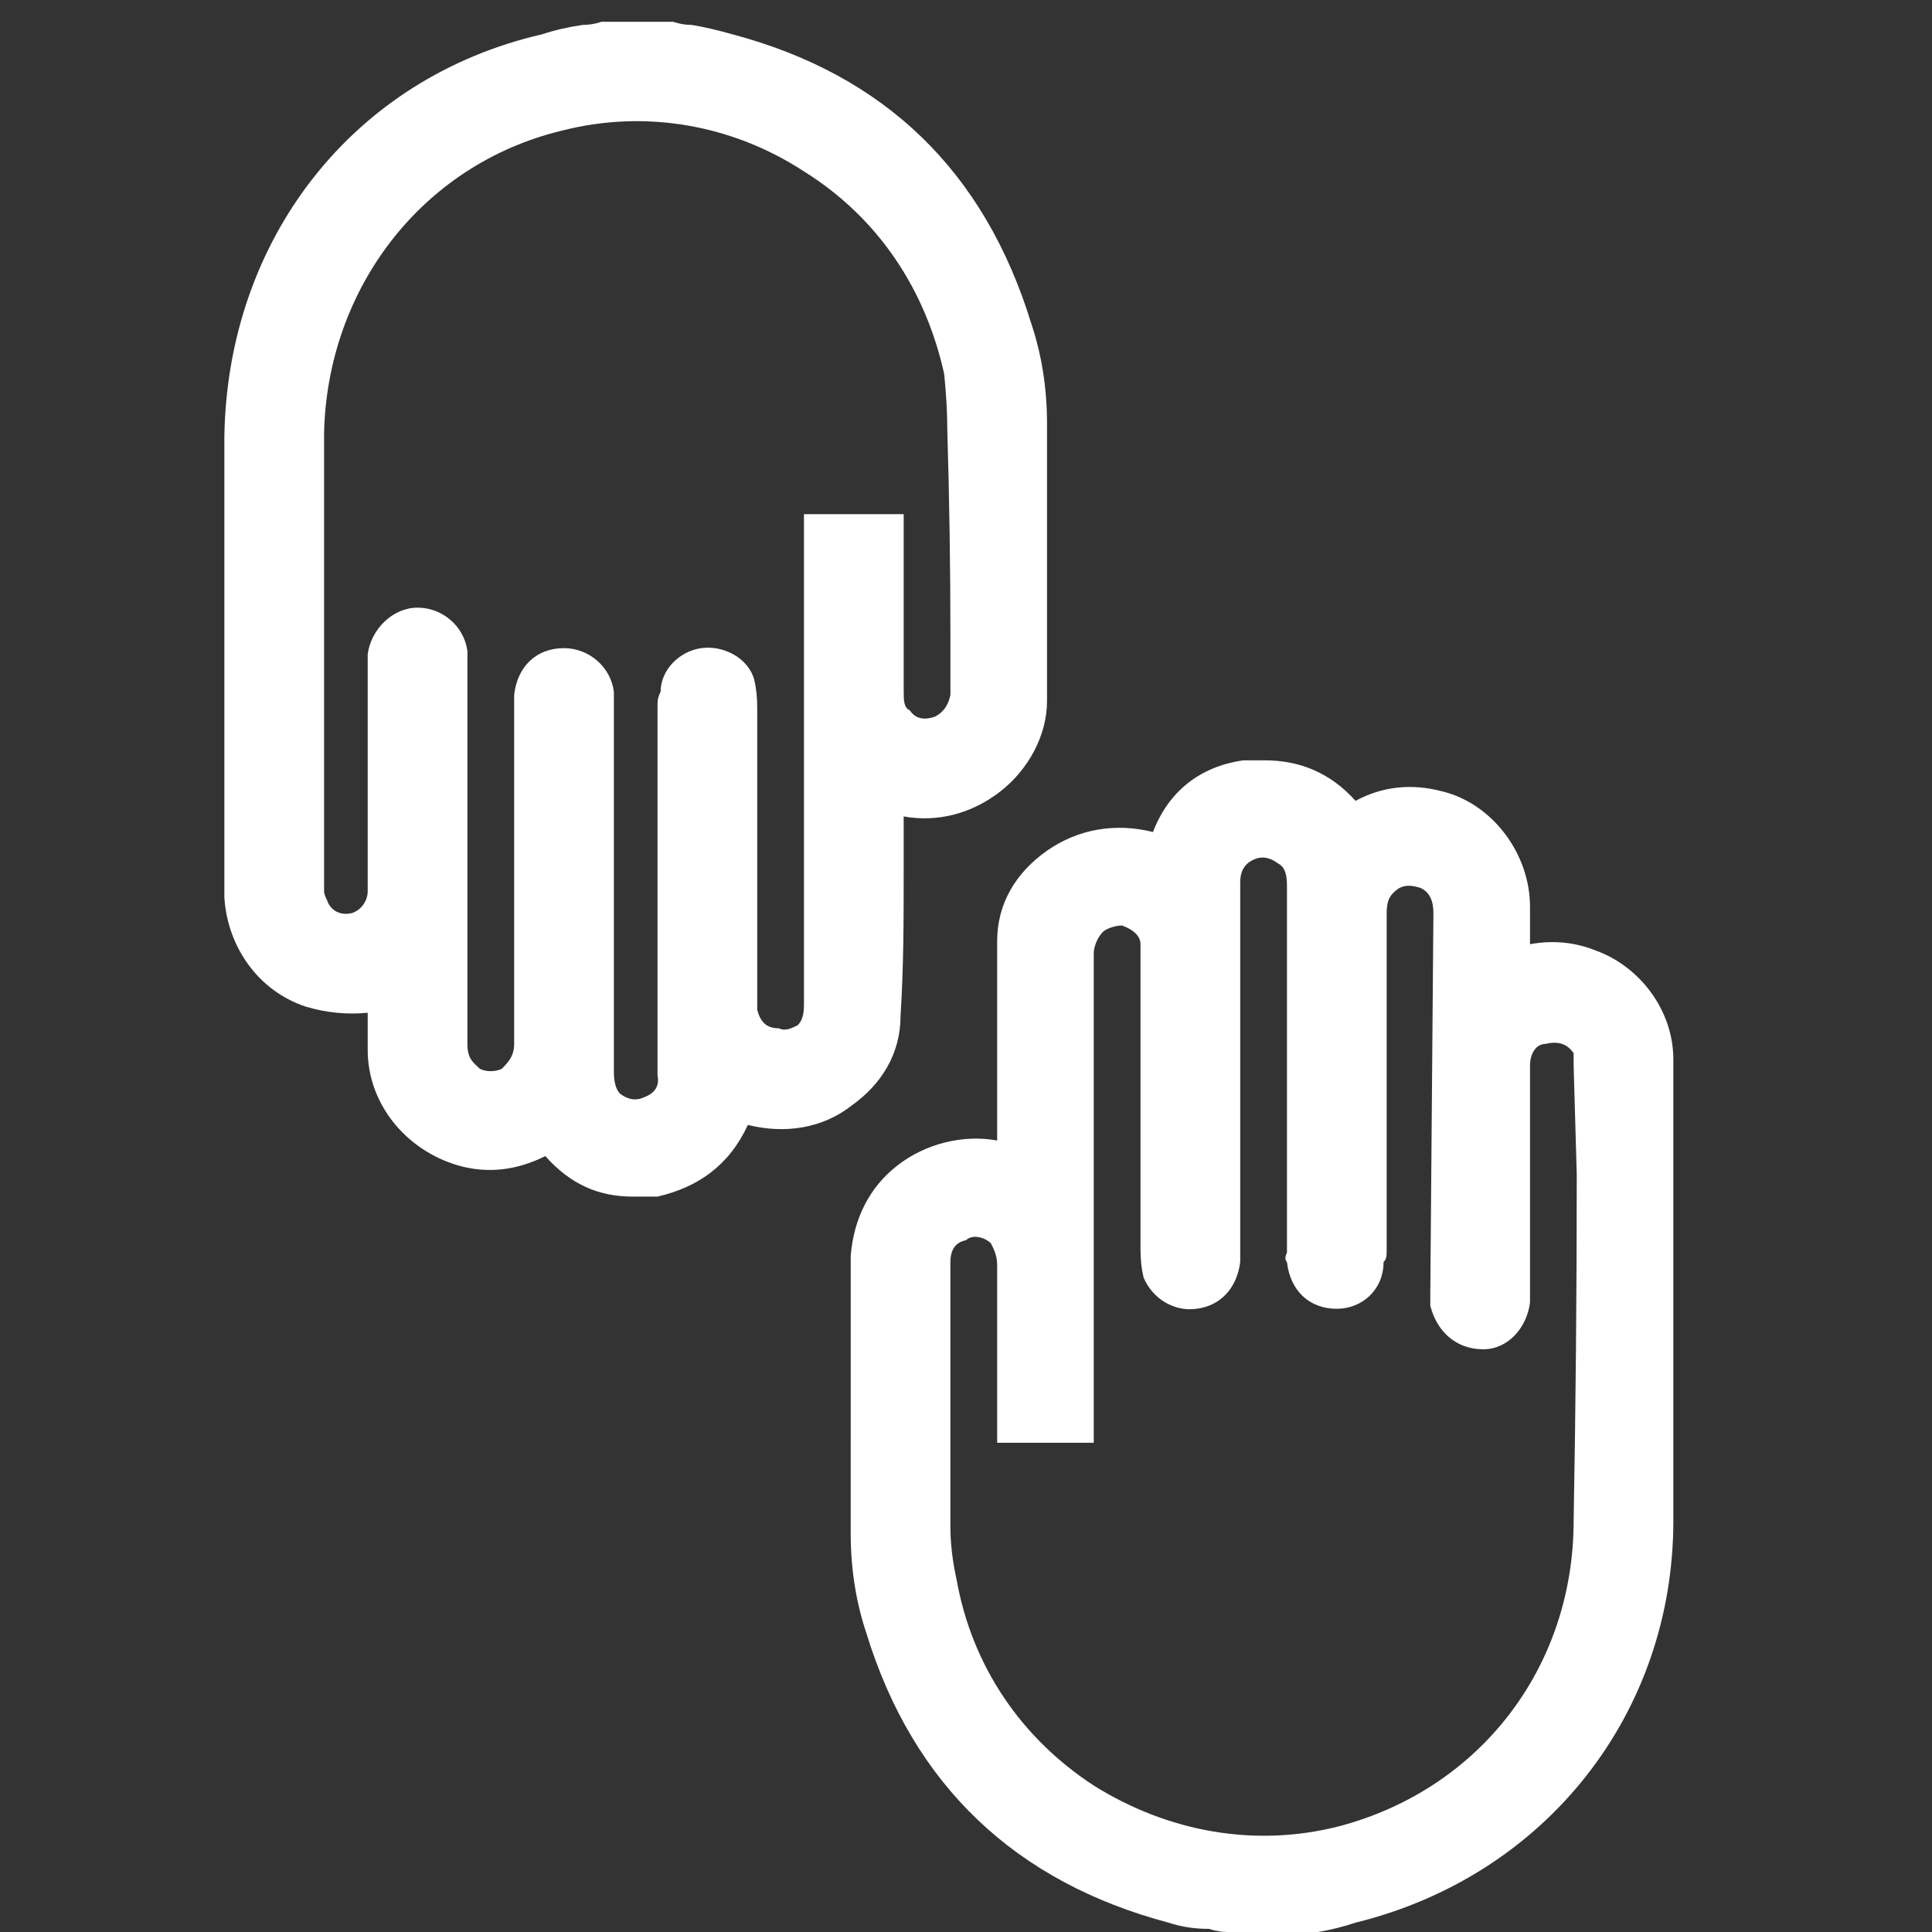
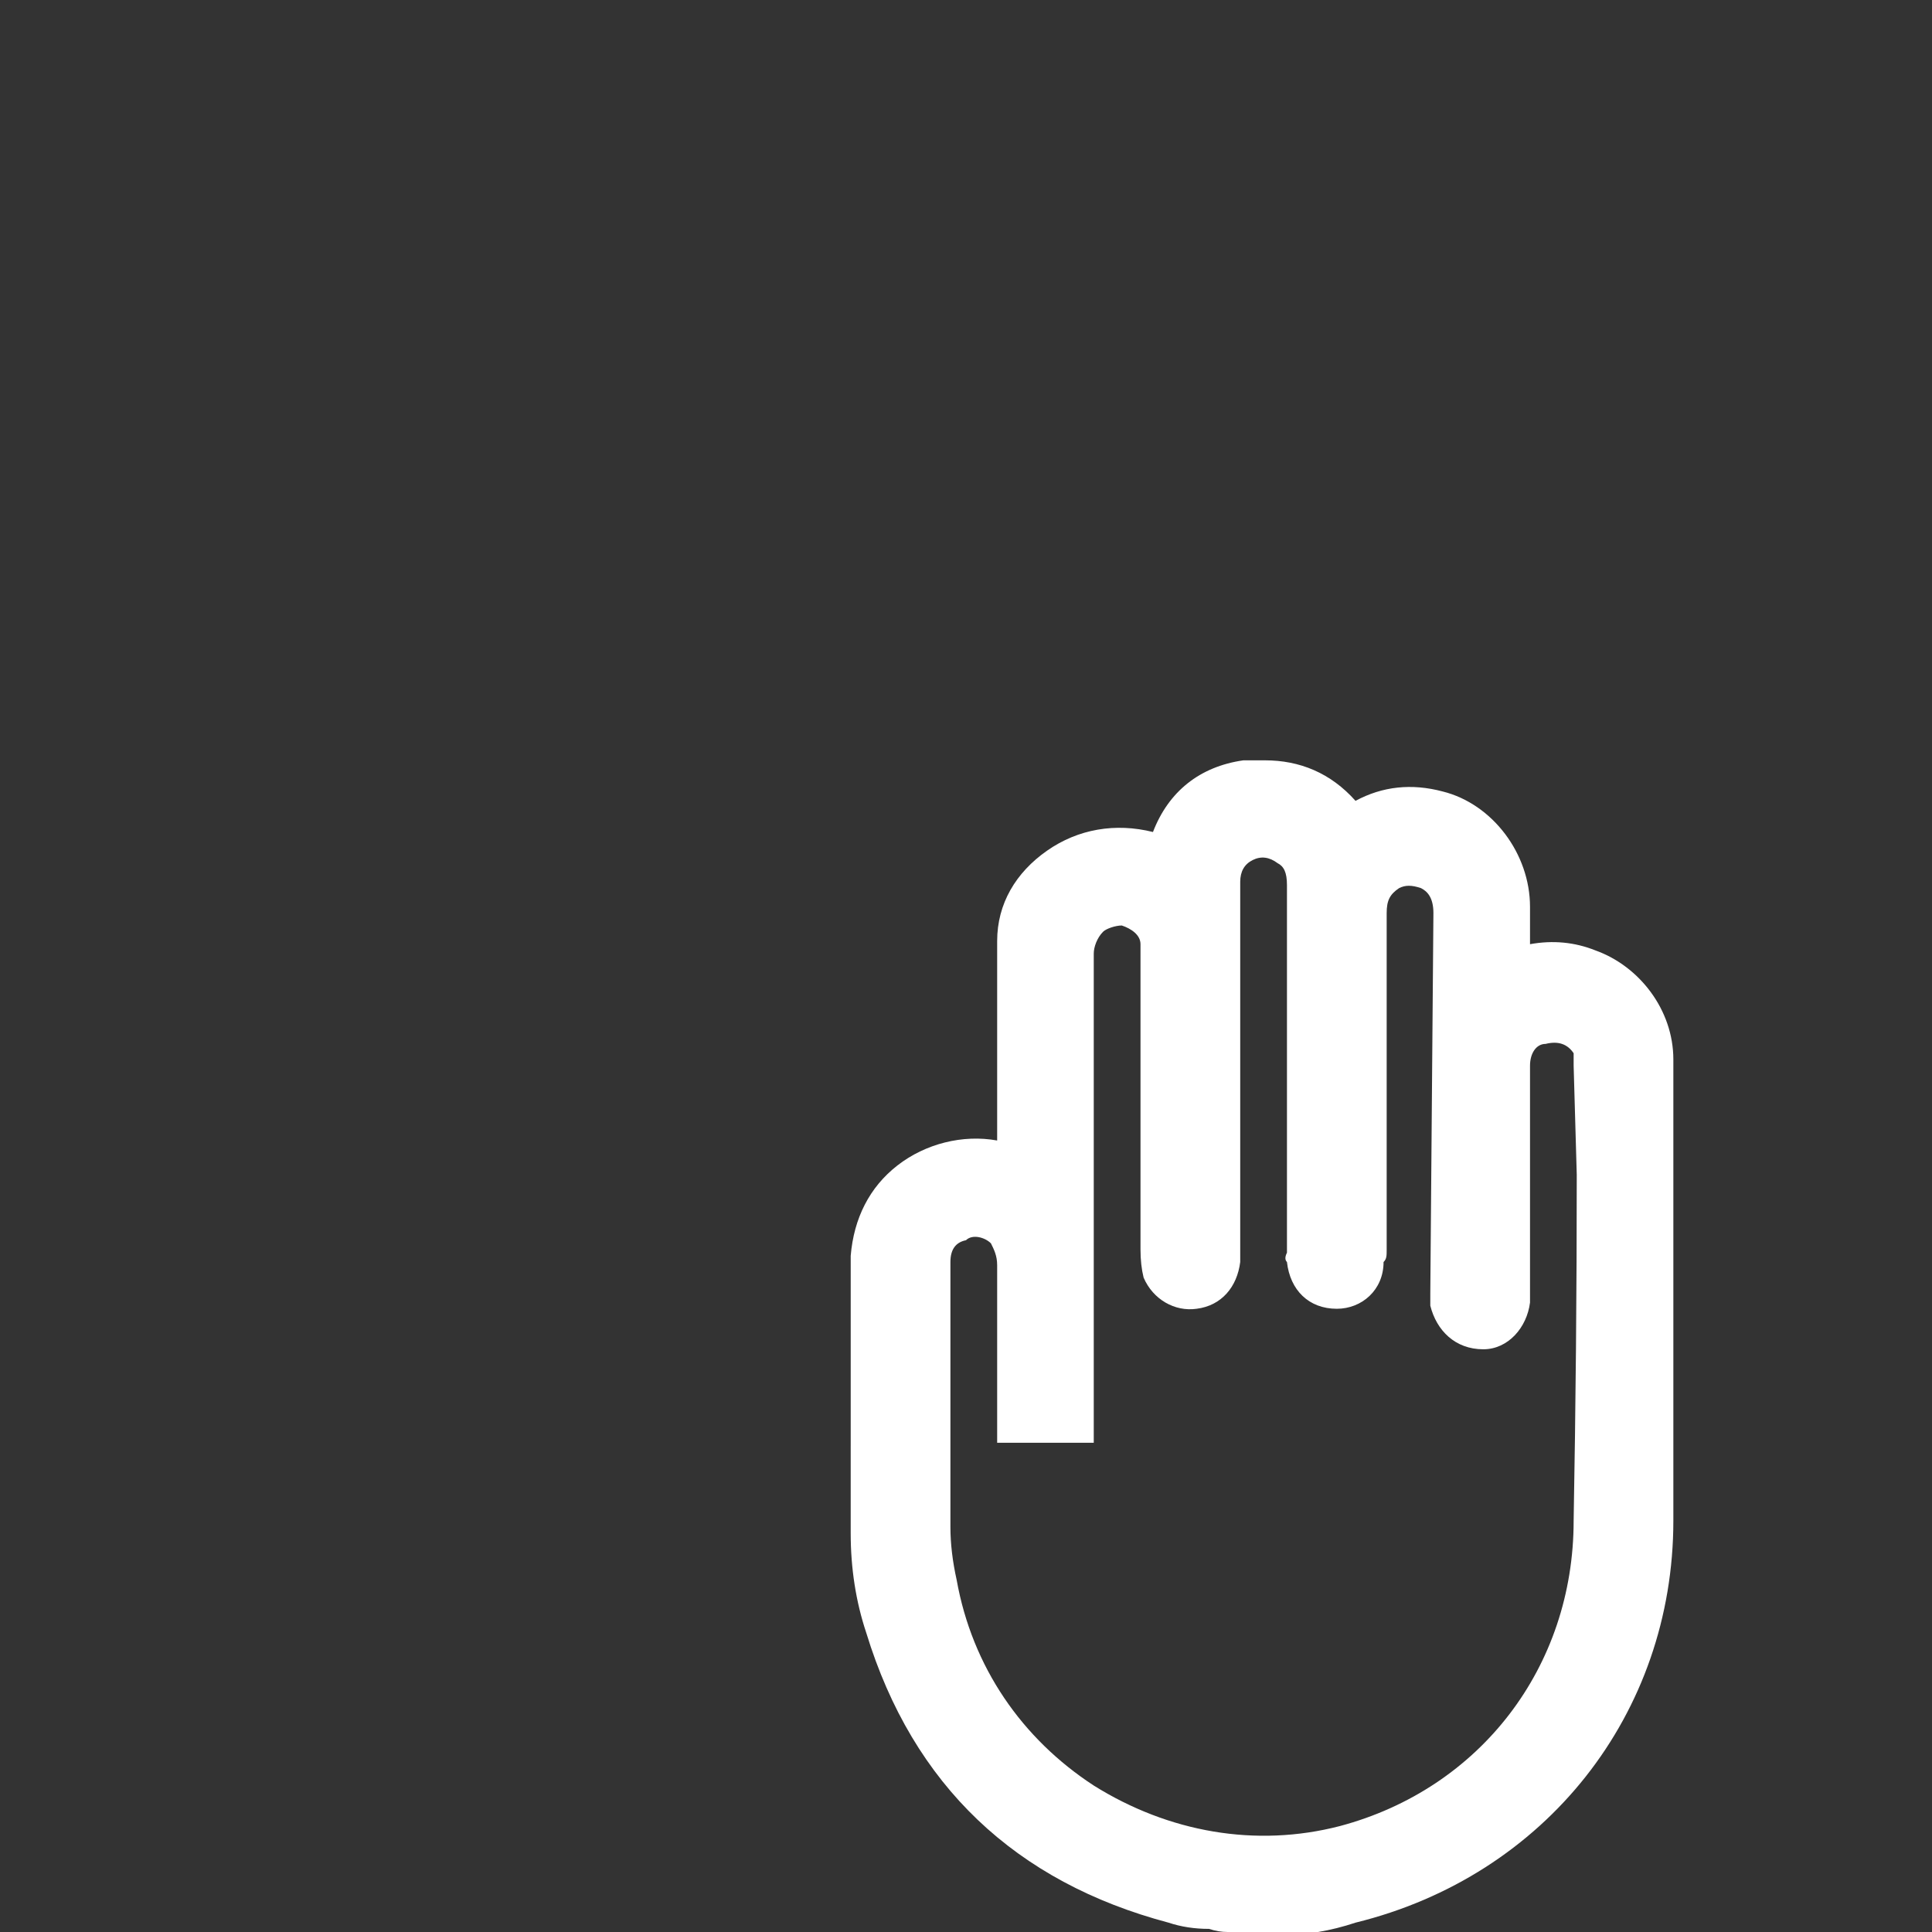
<svg xmlns="http://www.w3.org/2000/svg" version="1.2" viewBox="0 0 62 62" width="62" height="62">
  <rect x="0" y="0" width="62" height="62" fill="#333333" stroke="none" />
  <style>.a{fill:#fff}</style>
-   <path fill-rule="evenodd" class="a" d="m33.6 16.4q0 3 0 6.1c0 1.1-0.6 2.2-1.5 2.9-0.9 0.7-2 1-3.1 0.8q0 0.9 0 1.8c0 1.5 0 3-0.1 4.6 0 1.2-0.6 2.2-1.6 2.9-0.9 0.7-2.1 0.9-3.3 0.6-0.6 1.3-1.6 2-2.9 2.3q-0.4 0-0.8 0c-1.1 0-2-0.4-2.8-1.3q-1.4 0.7-2.8 0.3c-1.7-0.5-2.9-2-2.9-3.7q0-0.6 0-1.2-1 0.1-2-0.2c-1.5-0.5-2.5-1.9-2.6-3.5q0-0.6 0-1.2v-13.6c0.1-6.3 4.1-11.5 10.2-12.9q0.6-0.2 1.3-0.3 0.3 0 0.6-0.1h2.2 0.1q0.3 0.1 0.6 0.1 0.6 0.1 1.3 0.3c4.9 1.3 8.1 4.4 9.6 9.3q0.5 1.5 0.5 3.2 0 1.4 0 2.8zm-4.6 0.1v5.6c0 0.4 0 0.6 0.2 0.7 0.2 0.3 0.5 0.3 0.8 0.2q0.4-0.2 0.5-0.7v-1.8q0-3.4-0.1-6.7 0-0.8-0.1-1.8c-0.6-2.7-2.1-5-4.5-6.5-2.3-1.5-5.1-2-7.8-1.3-4.5 1.1-7.5 5.1-7.6 9.7q0 5.6 0 11.2v3.5q0 0.1 0.1 0.3c0.1 0.3 0.4 0.5 0.8 0.4 0.3-0.1 0.5-0.4 0.5-0.7v-7.2c0-0.2 0-0.3 0-0.4 0.1-0.8 0.8-1.5 1.6-1.5 0.8 0 1.5 0.6 1.6 1.4q0 0.2 0 0.4v12.2c0 0.5 0.2 0.6 0.4 0.8 0.2 0.1 0.5 0.1 0.7 0 0.2-0.2 0.4-0.4 0.4-0.8v-10.8c0-0.2 0-0.3 0-0.4 0.1-0.9 0.7-1.5 1.6-1.5q0 0 0 0c0.8 0 1.5 0.6 1.6 1.4q0 0.2 0 0.4v11.8c0 0.4 0.1 0.6 0.2 0.7q0.4 0.3 0.8 0.1 0.5-0.2 0.4-0.7v-11.8c0-0.2 0-0.3 0.1-0.5 0-0.7 0.6-1.3 1.3-1.4 0.7-0.1 1.5 0.3 1.7 1q0.1 0.4 0.1 0.9 0 3.5 0 7v2.3q0 0.2 0 0.4c0.1 0.4 0.3 0.6 0.7 0.6 0.2 0.1 0.4 0 0.6-0.1 0.2-0.2 0.2-0.5 0.2-0.7v-15.7z" />
  <path fill-rule="evenodd" class="a" d="m27.3 46.4q0-3.1 0-6.1c0.1-1.2 0.6-2.2 1.5-2.9 0.9-0.7 2.1-1 3.2-0.8q0-0.9 0-1.8c0-1.5 0-3.1 0-4.6 0-1.2 0.6-2.2 1.6-2.9 1-0.7 2.2-0.9 3.4-0.6 0.5-1.3 1.5-2.1 2.9-2.3q0.3 0 0.7 0c1.1 0 2.1 0.4 2.9 1.3q1.3-0.7 2.8-0.3c1.6 0.4 2.8 2 2.8 3.7q0 0.6 0 1.2 1.1-0.2 2.1 0.2c1.4 0.5 2.5 1.9 2.5 3.5q0 0.6 0 1.2v13.6c0 6.2-4.1 11.4-10.2 12.9q-0.6 0.2-1.2 0.3-0.3 0-0.6 0l-2.3 0.1v-0.1q-0.3 0-0.6-0.1-0.7 0-1.3-0.2c-4.9-1.3-8.2-4.4-9.7-9.3q-0.5-1.5-0.5-3.2 0-1.4 0-2.8zm4.7-0.1v-5.7c0-0.3-0.1-0.5-0.2-0.7-0.2-0.2-0.6-0.3-0.8-0.1q-0.5 0.1-0.5 0.7v1.8q0 3.4 0 6.7 0 0.8 0.2 1.7c0.5 2.8 2.1 5.1 4.4 6.6 2.4 1.5 5.2 2 7.9 1.3 4.5-1.2 7.5-5.1 7.5-9.8q0.1-5.5 0.1-11.1l-0.1-3.5q0-0.2 0-0.4c-0.2-0.3-0.5-0.4-0.9-0.3-0.3 0-0.5 0.3-0.5 0.7v7.2c0 0.2 0 0.3 0 0.4-0.1 0.8-0.7 1.5-1.5 1.5-0.9 0-1.5-0.6-1.7-1.4q0-0.2 0-0.4l0.1-12.2c0-0.5-0.2-0.7-0.4-0.8-0.3-0.1-0.5-0.1-0.7 0-0.3 0.2-0.4 0.4-0.4 0.8v10.8c0 0.2 0 0.3-0.1 0.4 0 0.9-0.7 1.5-1.5 1.5q0 0 0 0c-0.9 0-1.5-0.6-1.6-1.5q-0.1-0.1 0-0.3v-11.8c0-0.4-0.1-0.6-0.3-0.7q-0.4-0.3-0.8-0.1-0.4 0.2-0.4 0.7v11.8c0 0.2 0 0.3 0 0.4-0.1 0.8-0.6 1.4-1.4 1.5-0.7 0.1-1.4-0.3-1.7-1q-0.1-0.4-0.1-0.9 0-3.5 0-7v-2.3q0-0.3 0-0.5c0-0.3-0.3-0.5-0.6-0.6-0.2 0-0.5 0.1-0.6 0.2-0.2 0.2-0.3 0.5-0.3 0.7v15.7z" />
</svg>